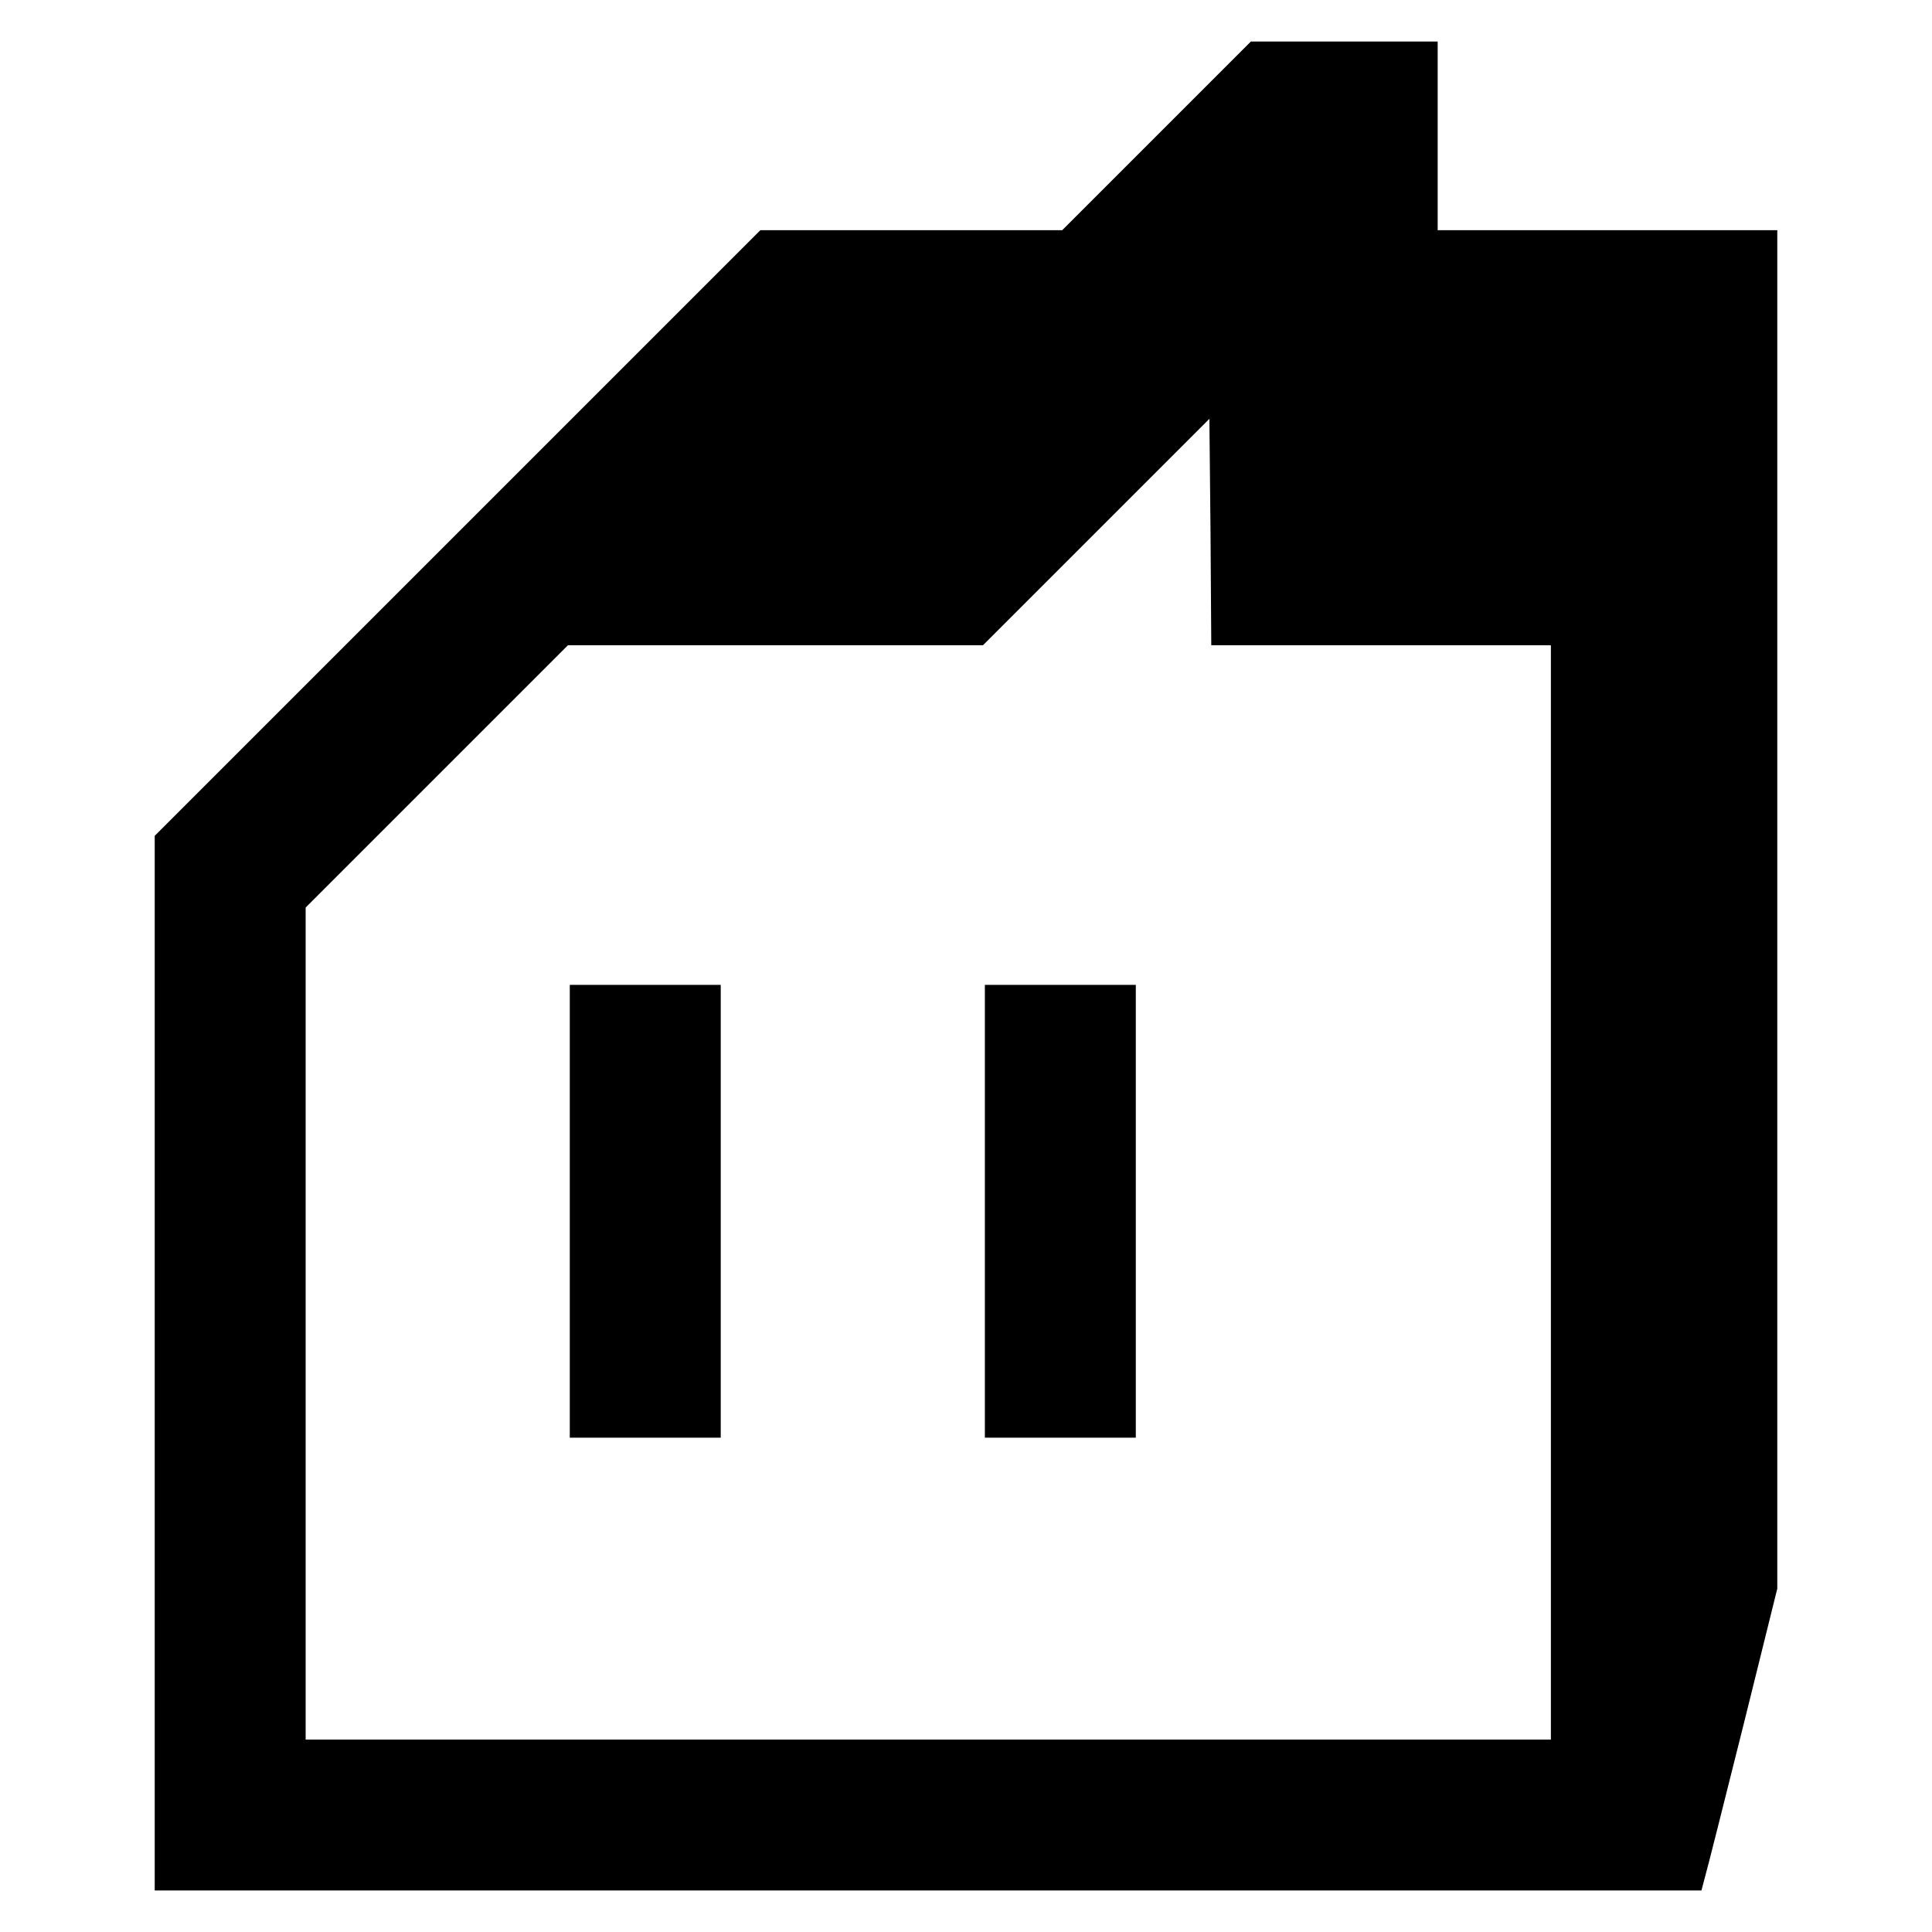
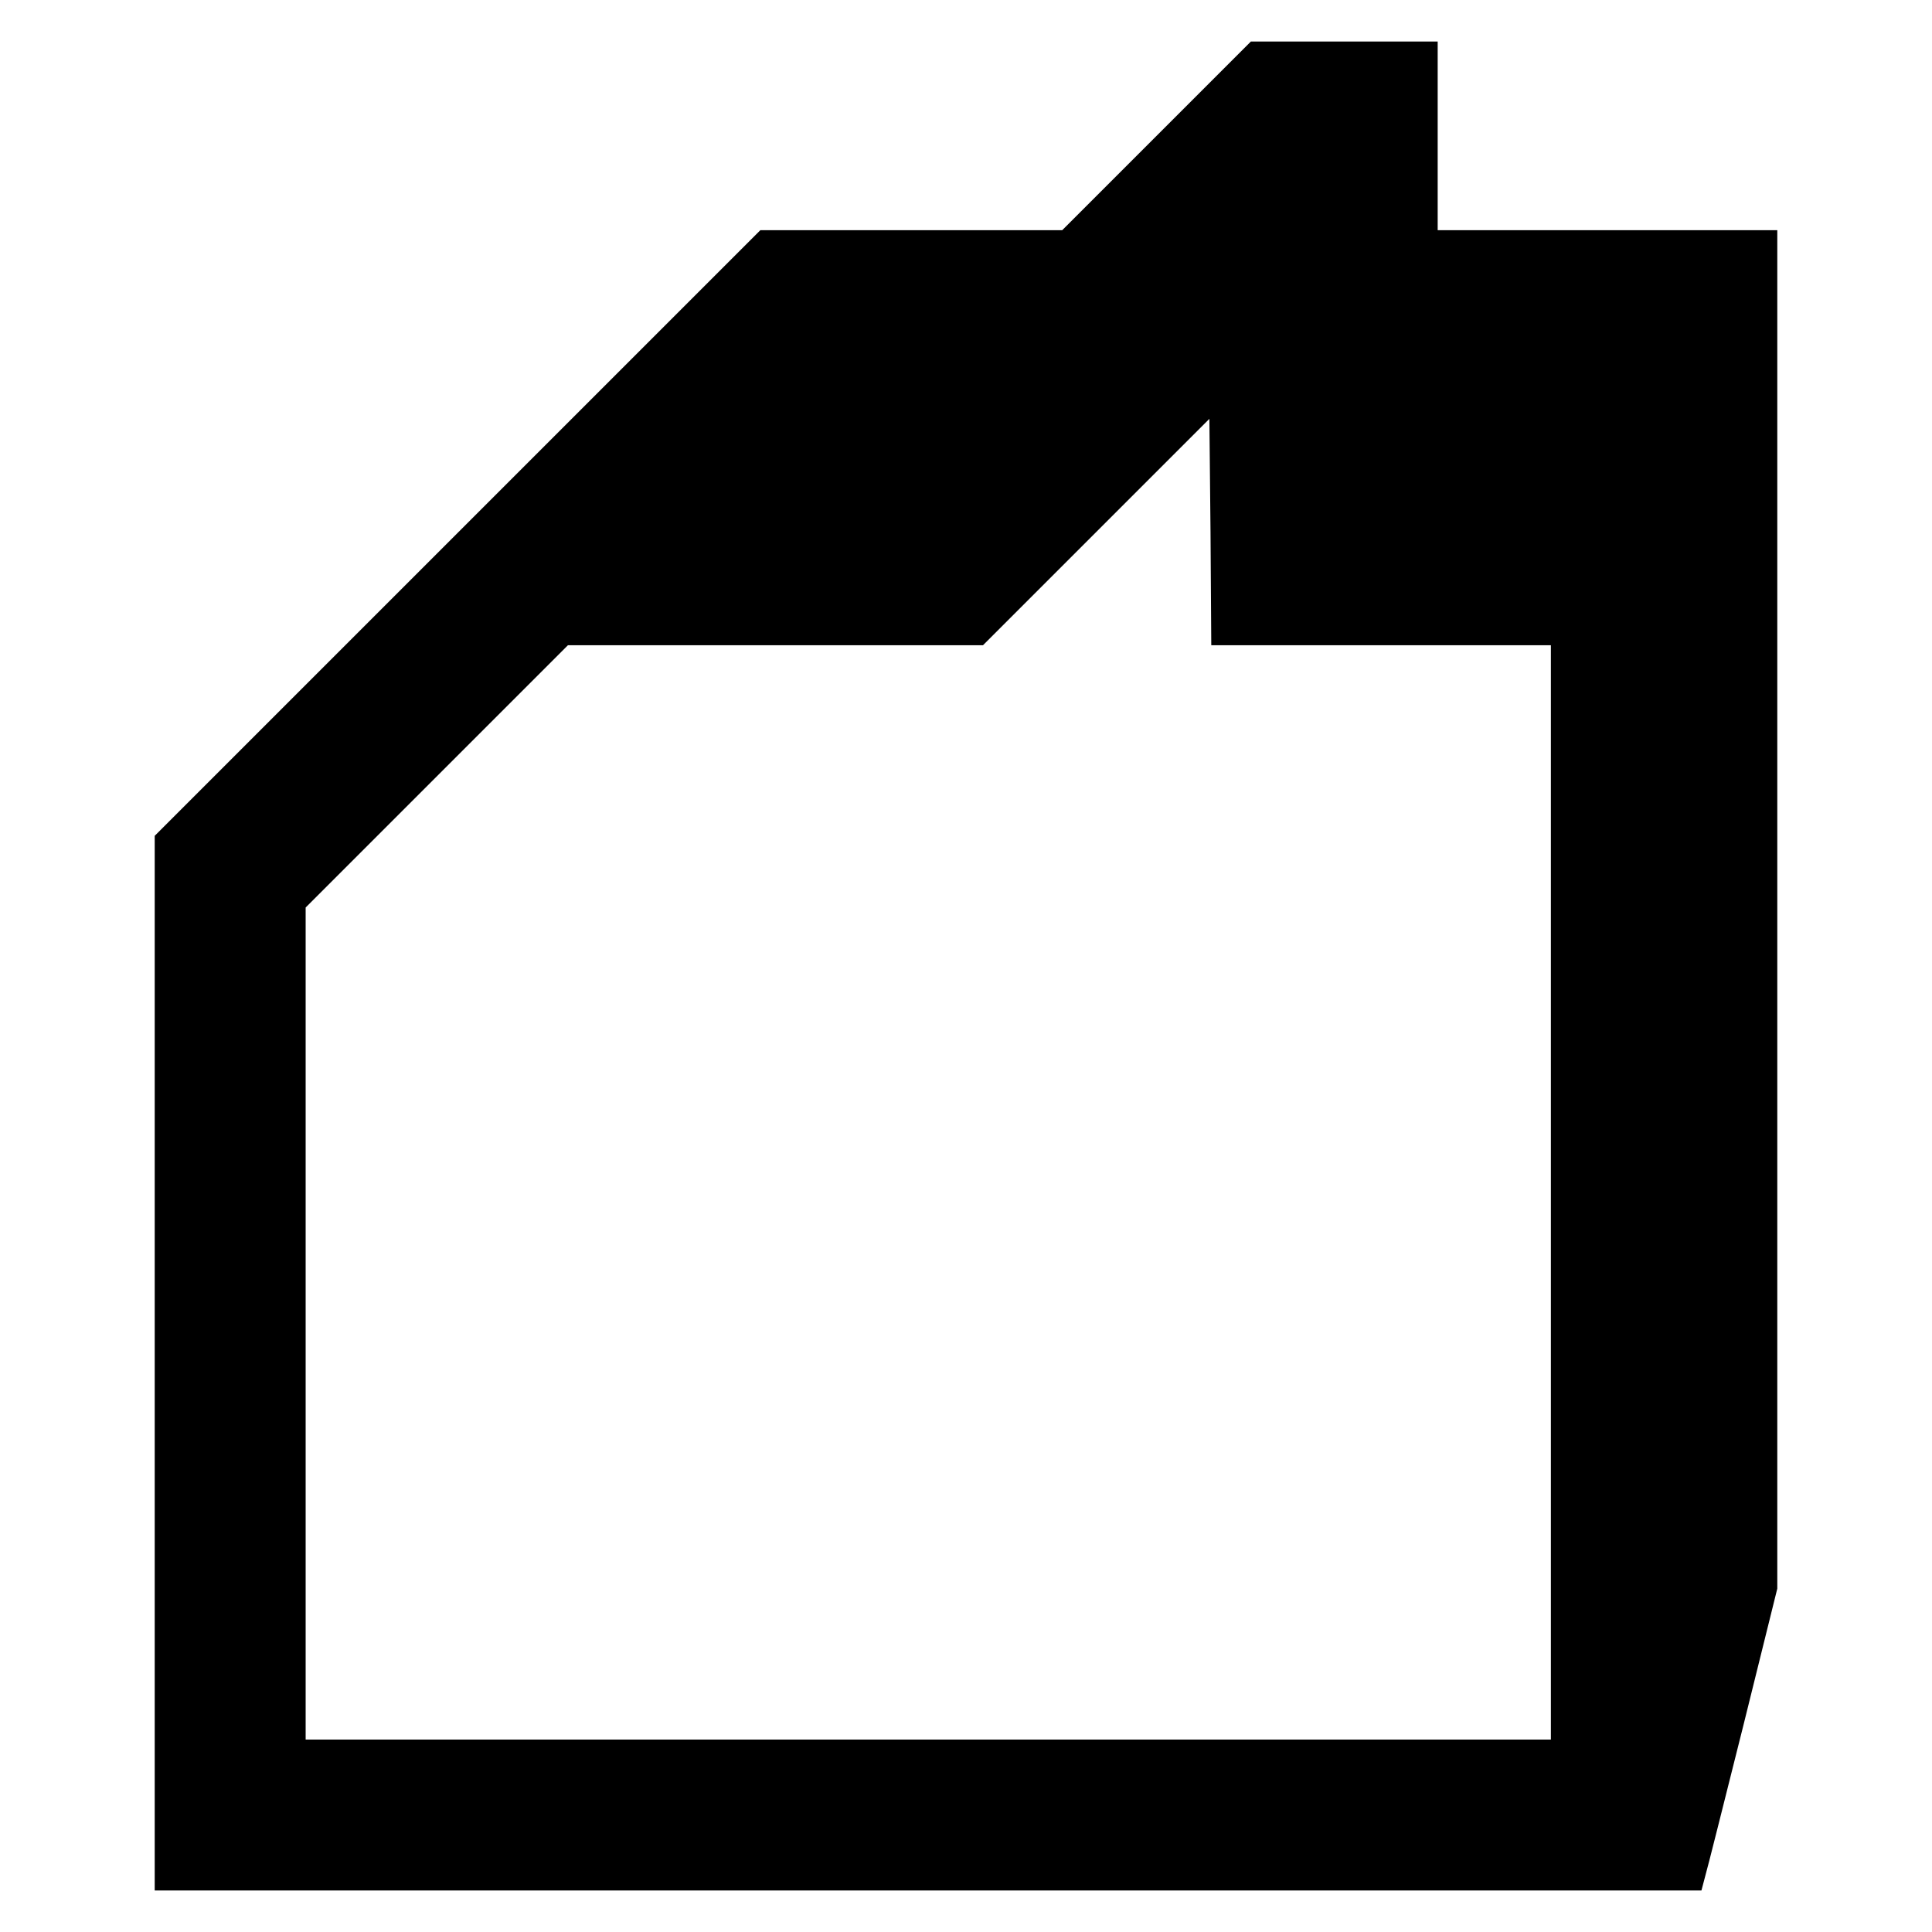
<svg xmlns="http://www.w3.org/2000/svg" version="1.0" width="512pt" height="512pt" viewBox="0 0 512 512" preserveAspectRatio="xMidYMid meet">
  <g transform="translate(0,512) scale(0.1,-0.1)" fill="#000000" stroke="none">
    <path d="M3065 4760 l-250 -250 -400 0 -400 0 -803 -803 -802 -802 0 -1398 0 -1397 2050 0 2049 0 10 38 c6 20 51 200 101 399 l90 363 0 1800 0 1800 -450 0 -450 0 0 250 0 250 -248 0 -247 0 -250 -250z m595 -1350 l450 0 0 -1450 0 -1450 -1650 0 -1650 0 0 1102 0 1103 347 347 348 348 550 0 550 0 300 300 300 300 3 -300 2 -300 450 0z" />
-     <path d="M1510 1910 l0 -600 200 0 200 0 0 600 0 600 -200 0 -200 0 0 -600z" />
-     <path d="M2610 1910 l0 -600 200 0 200 0 0 600 0 600 -200 0 -200 0 0 -600z" />
  </g>
</svg>